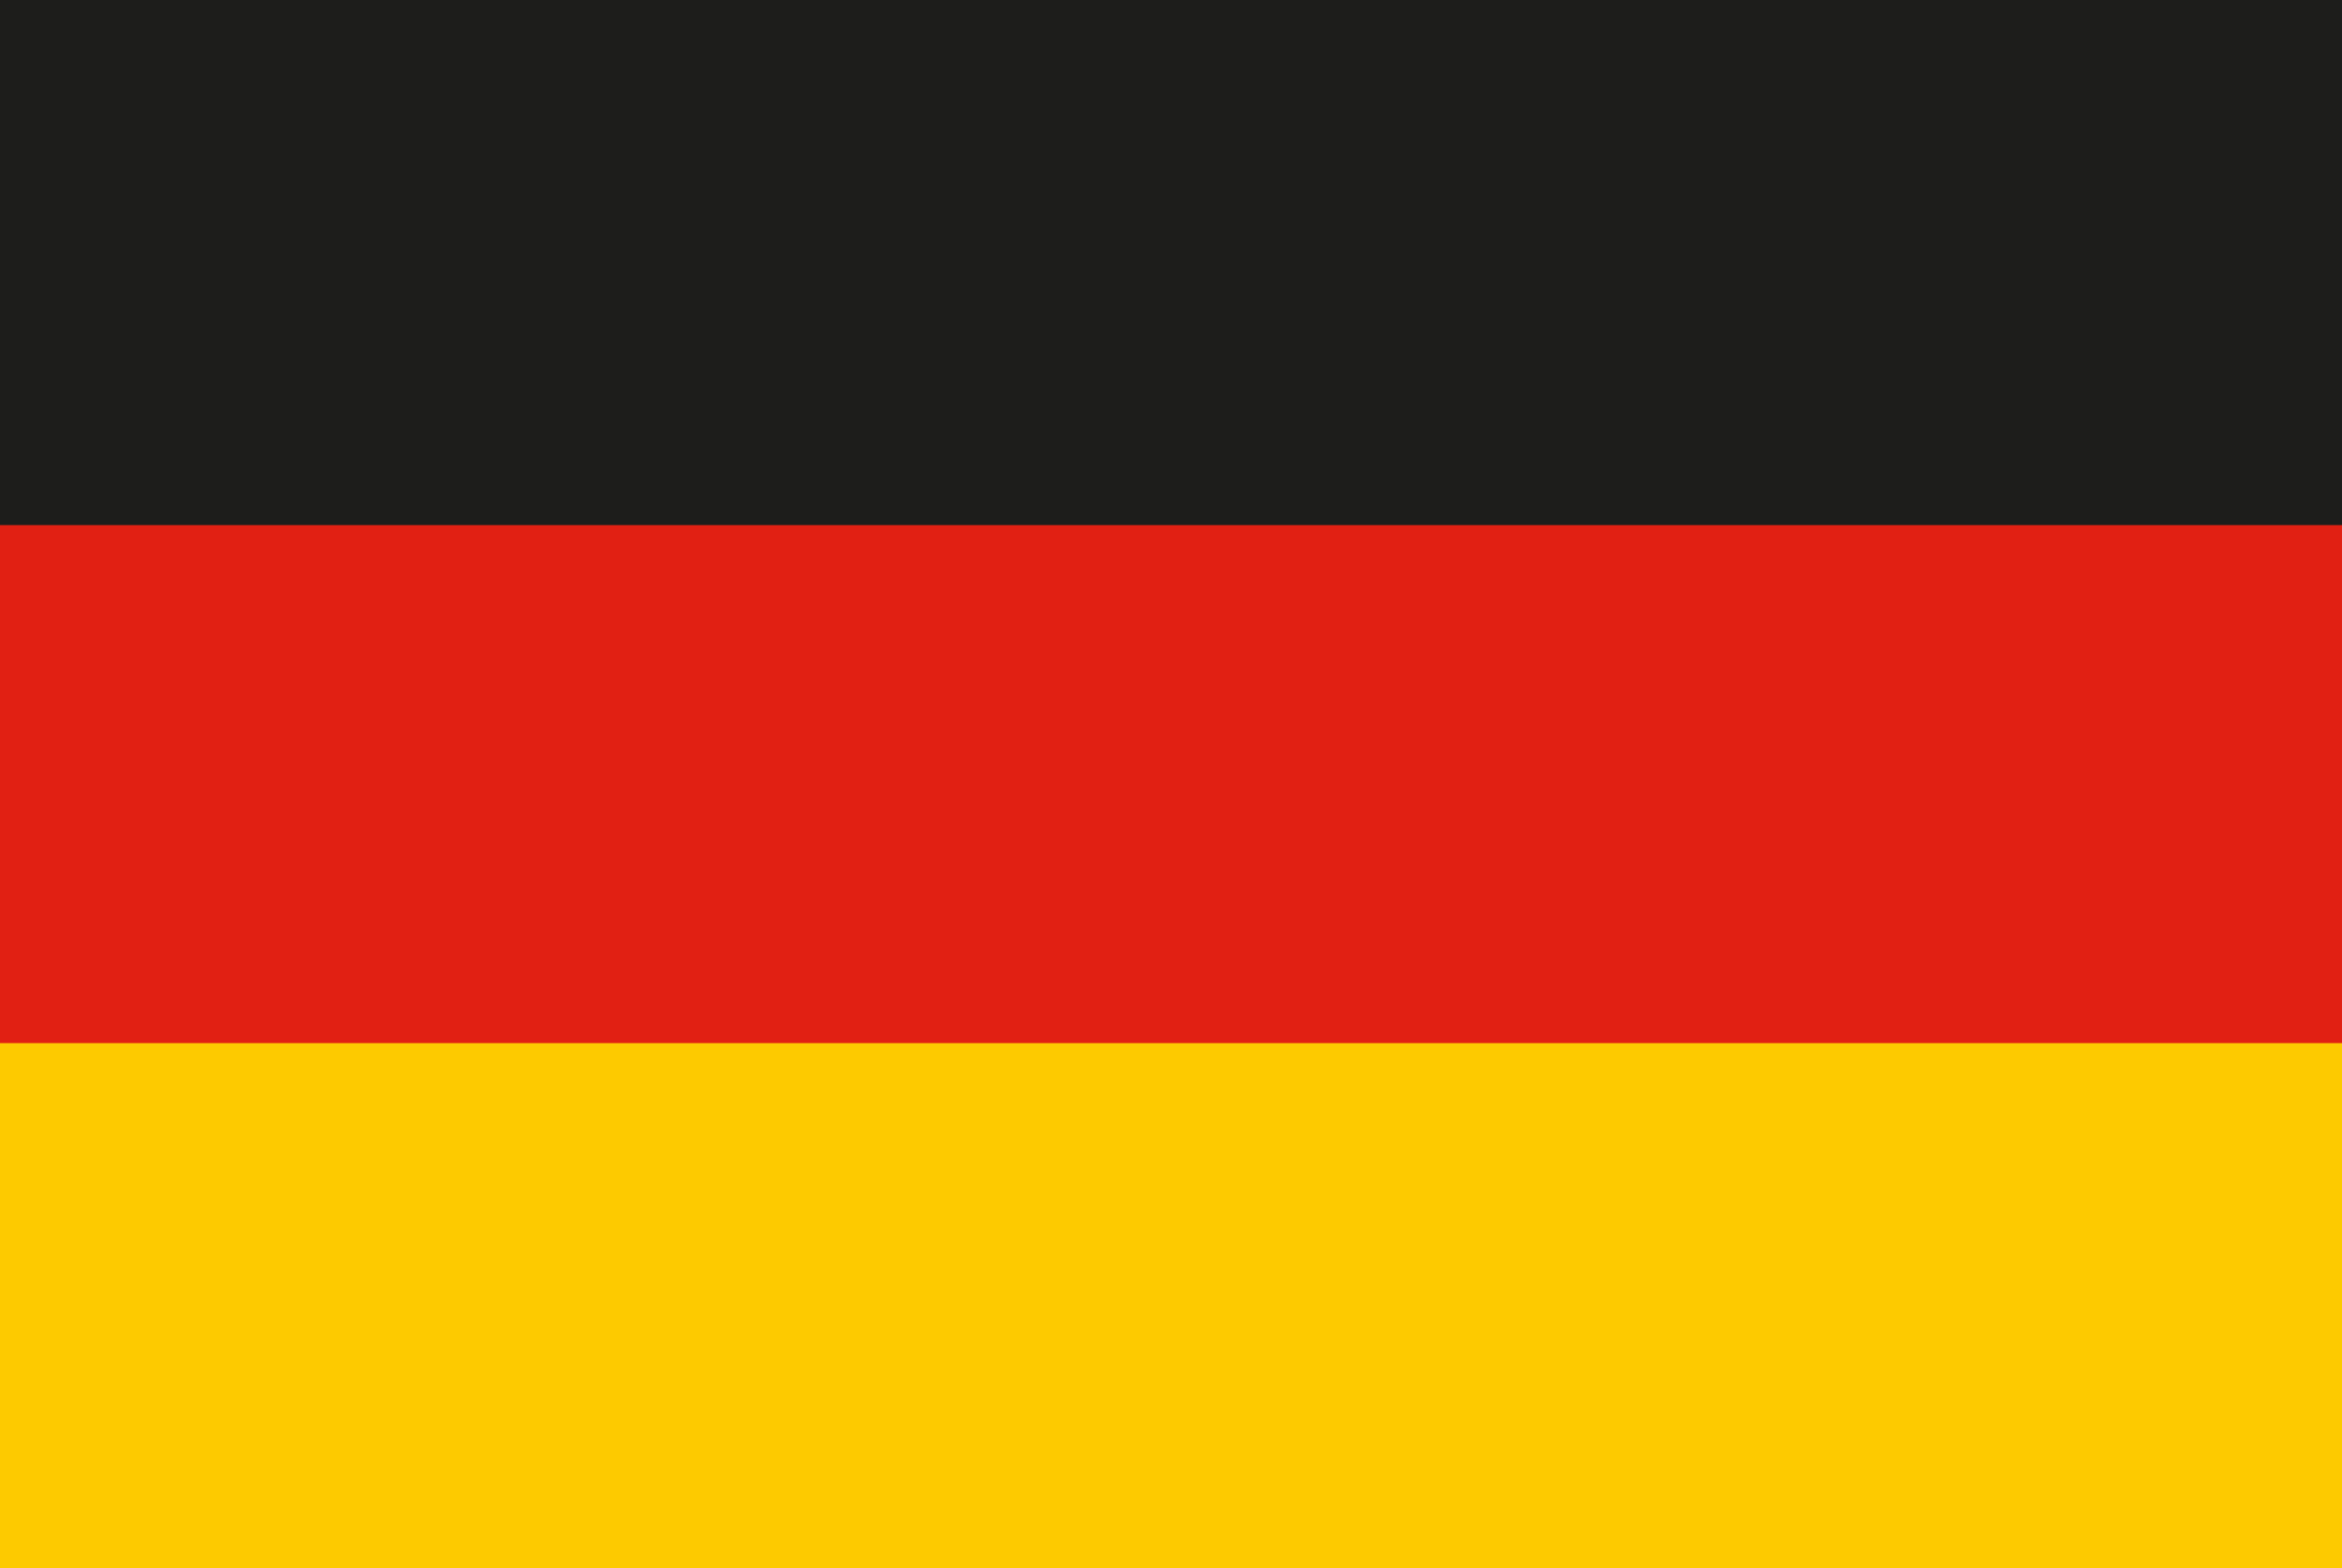
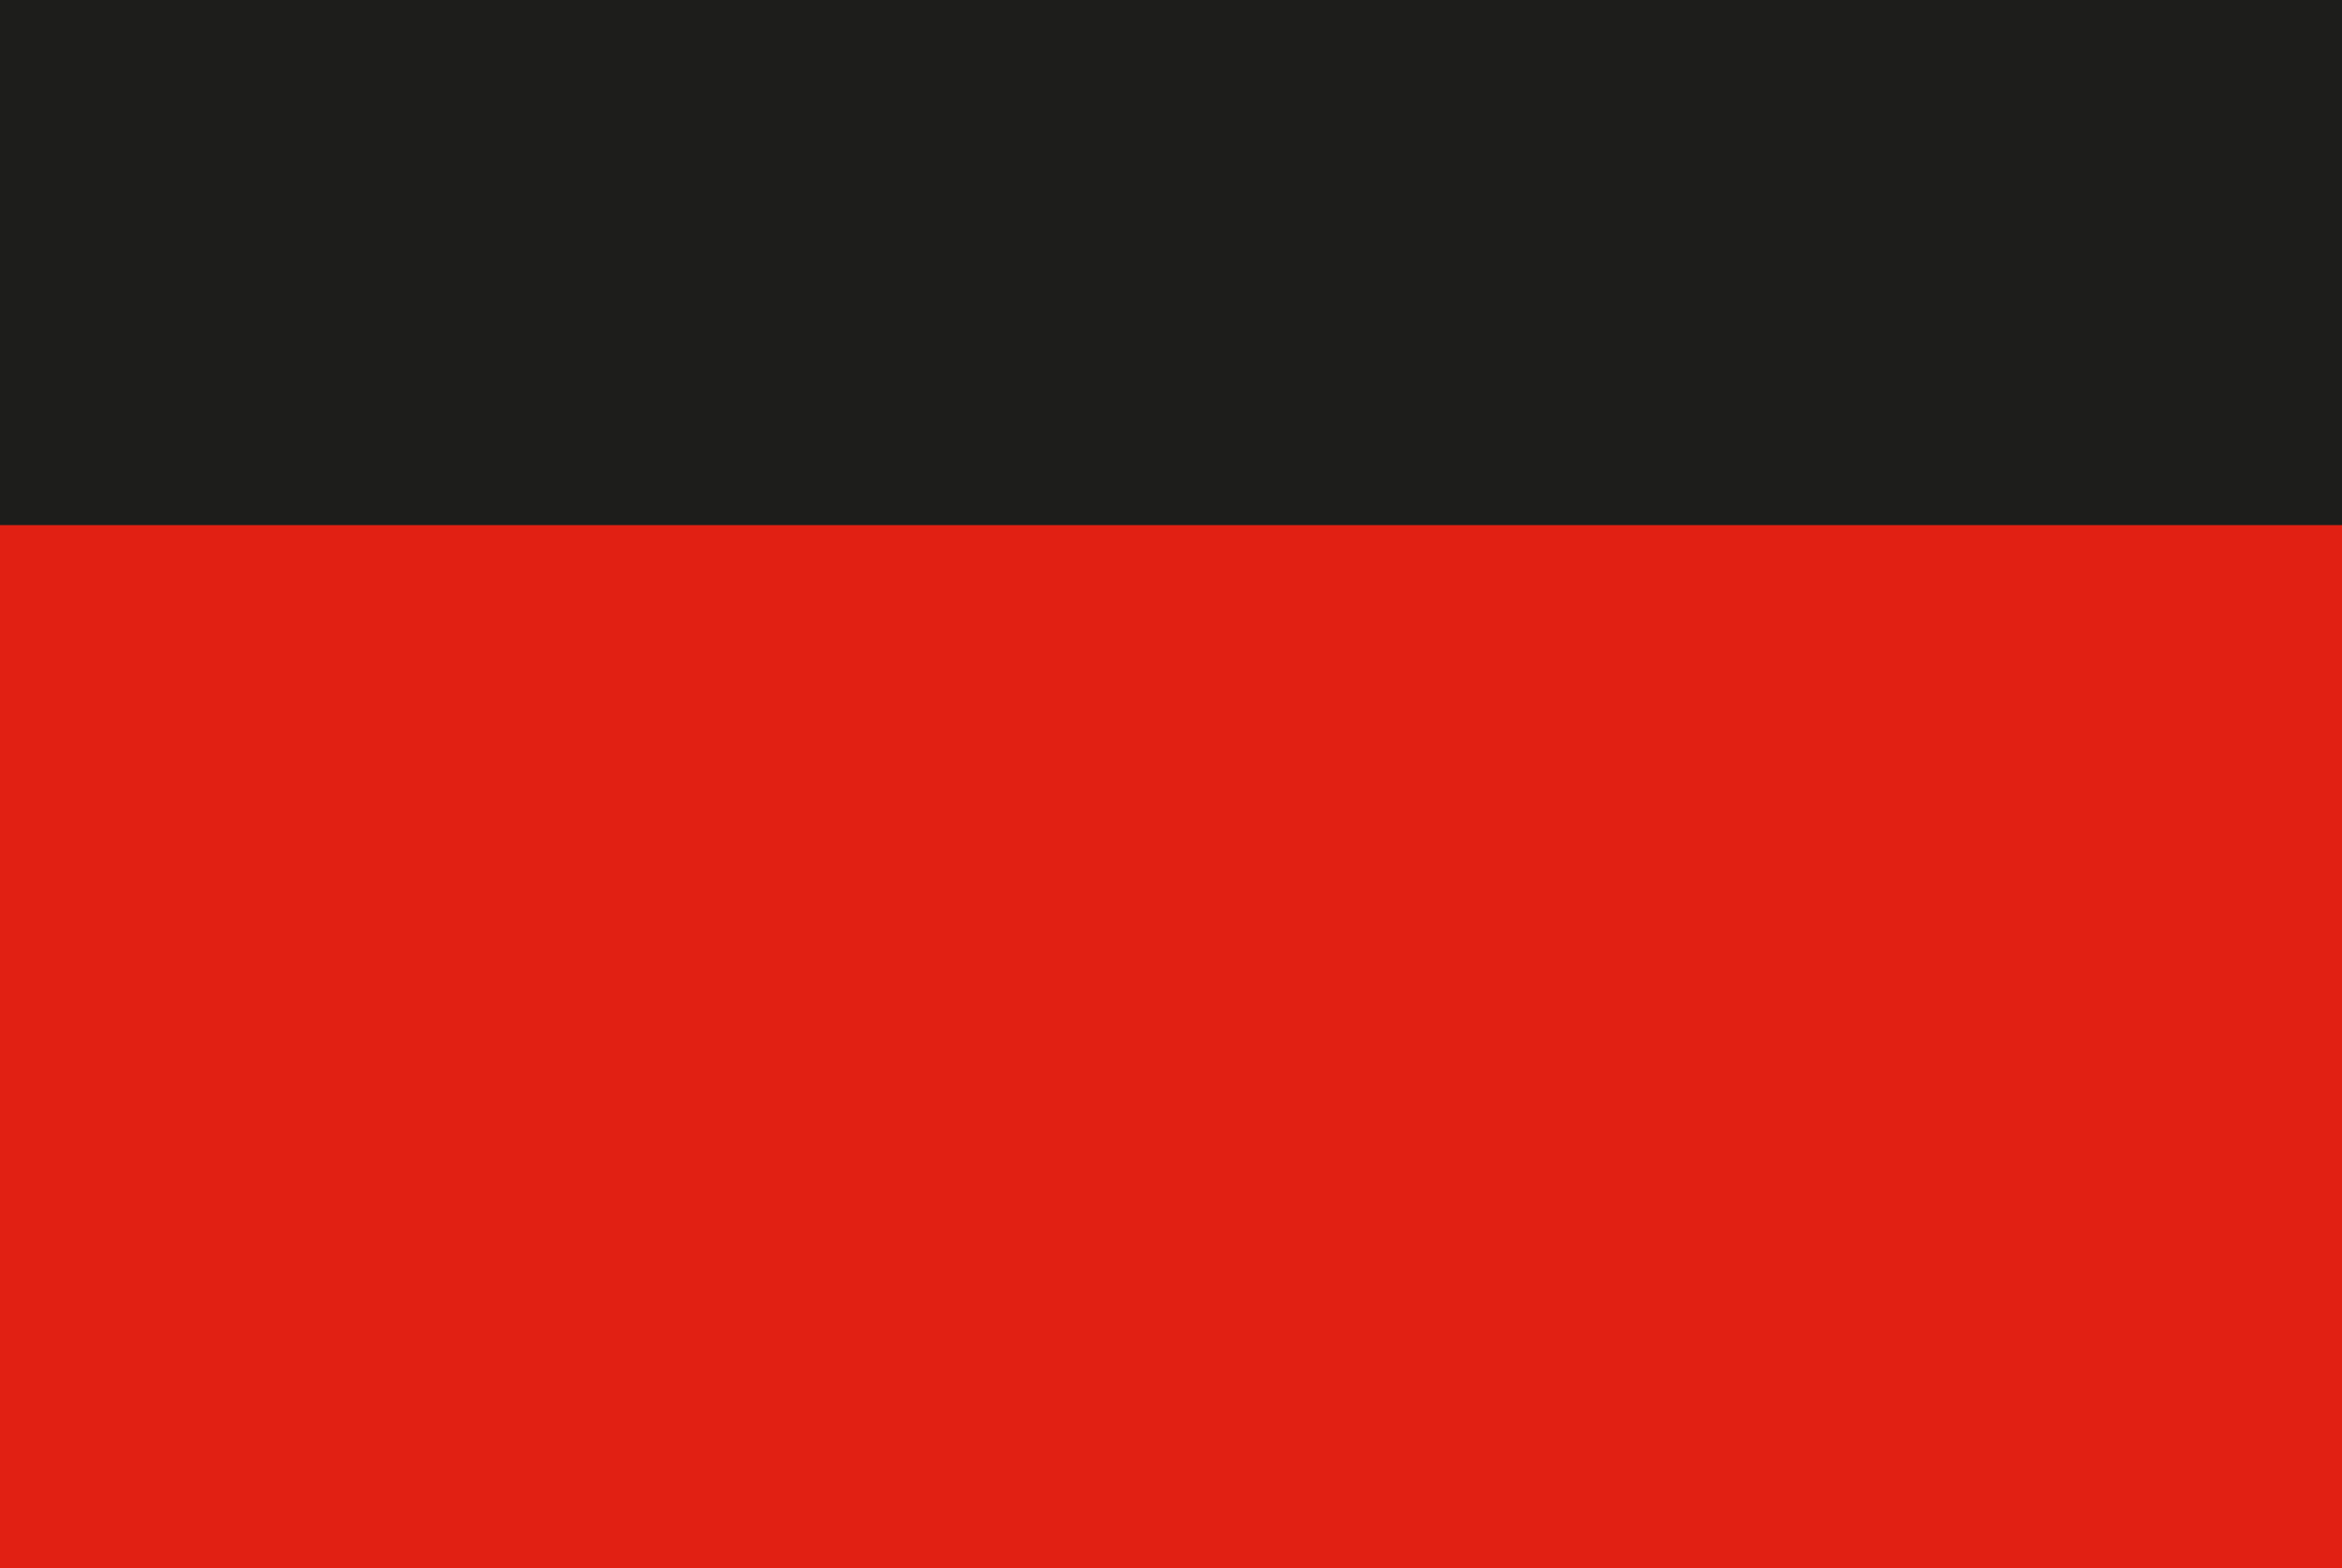
<svg xmlns="http://www.w3.org/2000/svg" version="1.1" id="Layer_1" x="0px" y="0px" viewBox="0 0 33 22.1" style="enable-background:new 0 0 33 22.1;" xml:space="preserve">
  <style type="text/css">
	.st0{fill:#1D1D1B;}
	.st1{fill:#E12013;}
	.st2{fill:#FDCA00;}
</style>
  <g>
    <rect class="st0" width="33" height="22.1" />
    <rect y="7.4" class="st1" width="33" height="14.7" />
-     <rect y="14.7" class="st2" width="33" height="7.4" />
  </g>
</svg>